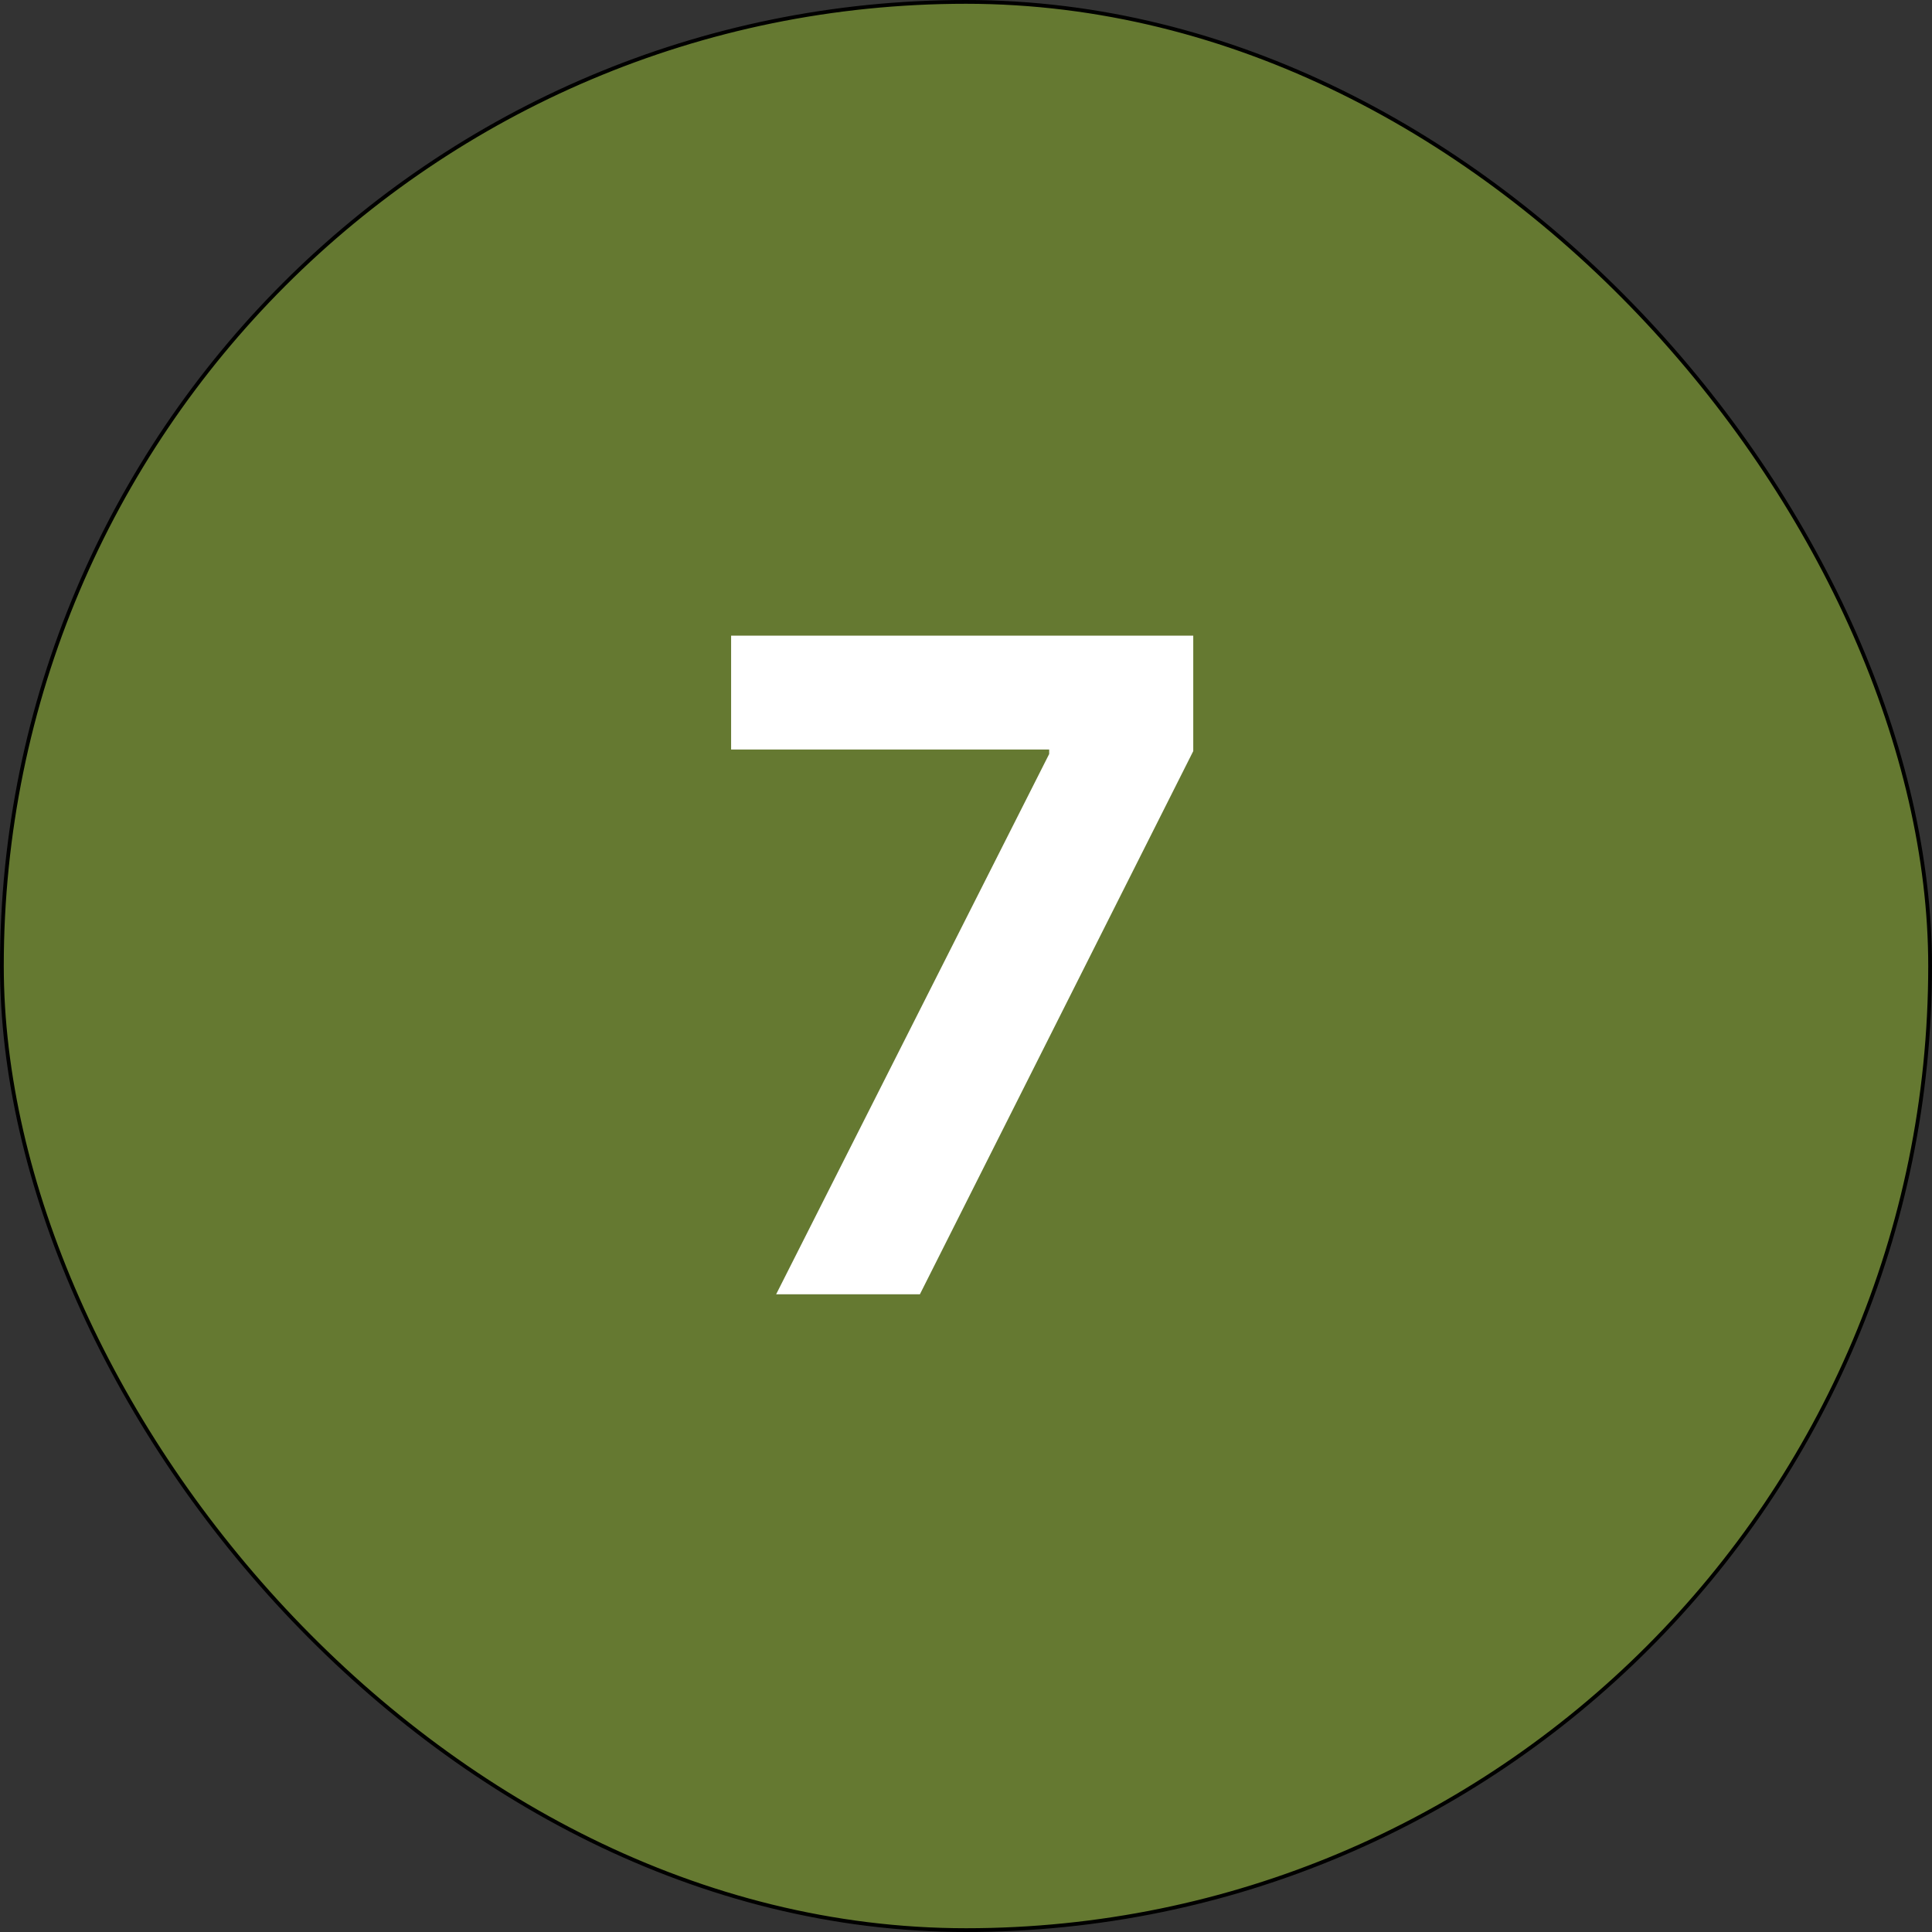
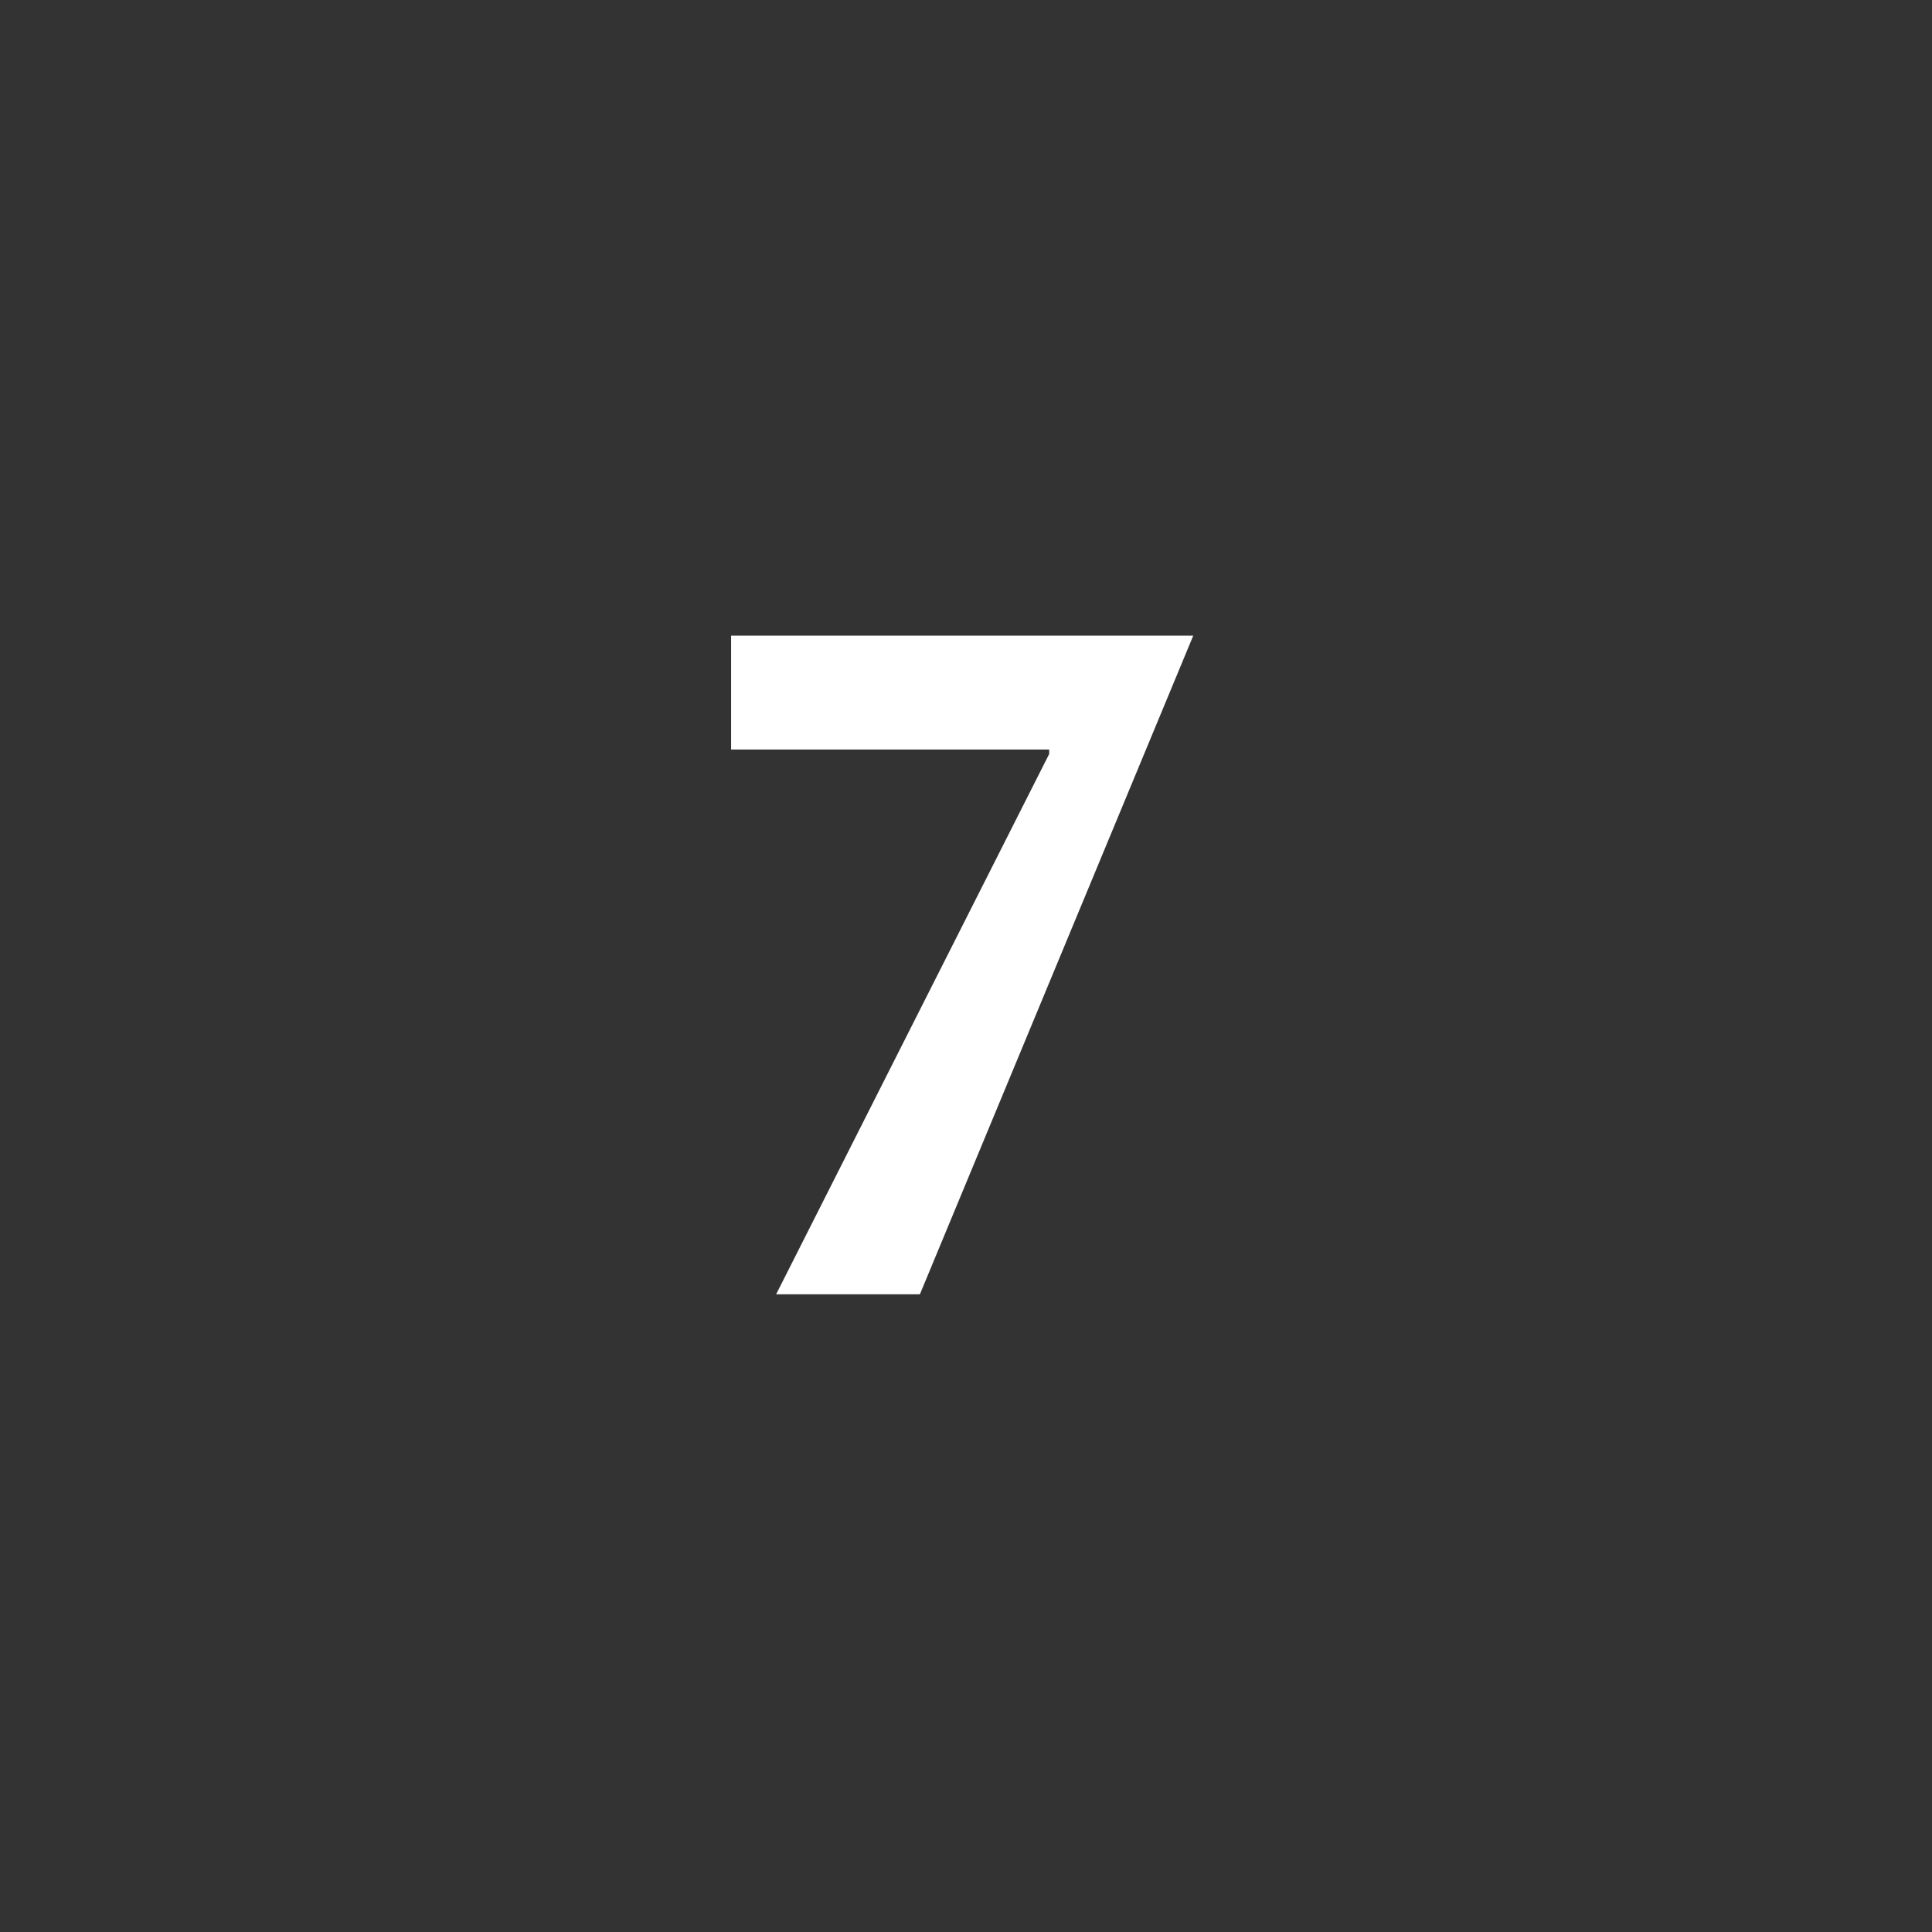
<svg xmlns="http://www.w3.org/2000/svg" width="512" height="512" viewBox="0 0 512 512" fill="none">
  <rect x="0" y="0" width="512" height="512" fill="#333333" stroke="none" />
-   <rect x="0.5" y="0.5" width="511" height="511" rx="255.5" fill="#657931" />
-   <rect x="0.5" y="0.5" width="511" height="511" rx="255.5" stroke="black" />
-   <path d="M205.684 343L278.042 199.818V198.625H193.752V168.455H316.224V199.051L243.781 343H205.684Z" fill="white" />
+   <path d="M205.684 343L278.042 199.818V198.625H193.752V168.455H316.224L243.781 343H205.684Z" fill="white" />
</svg>